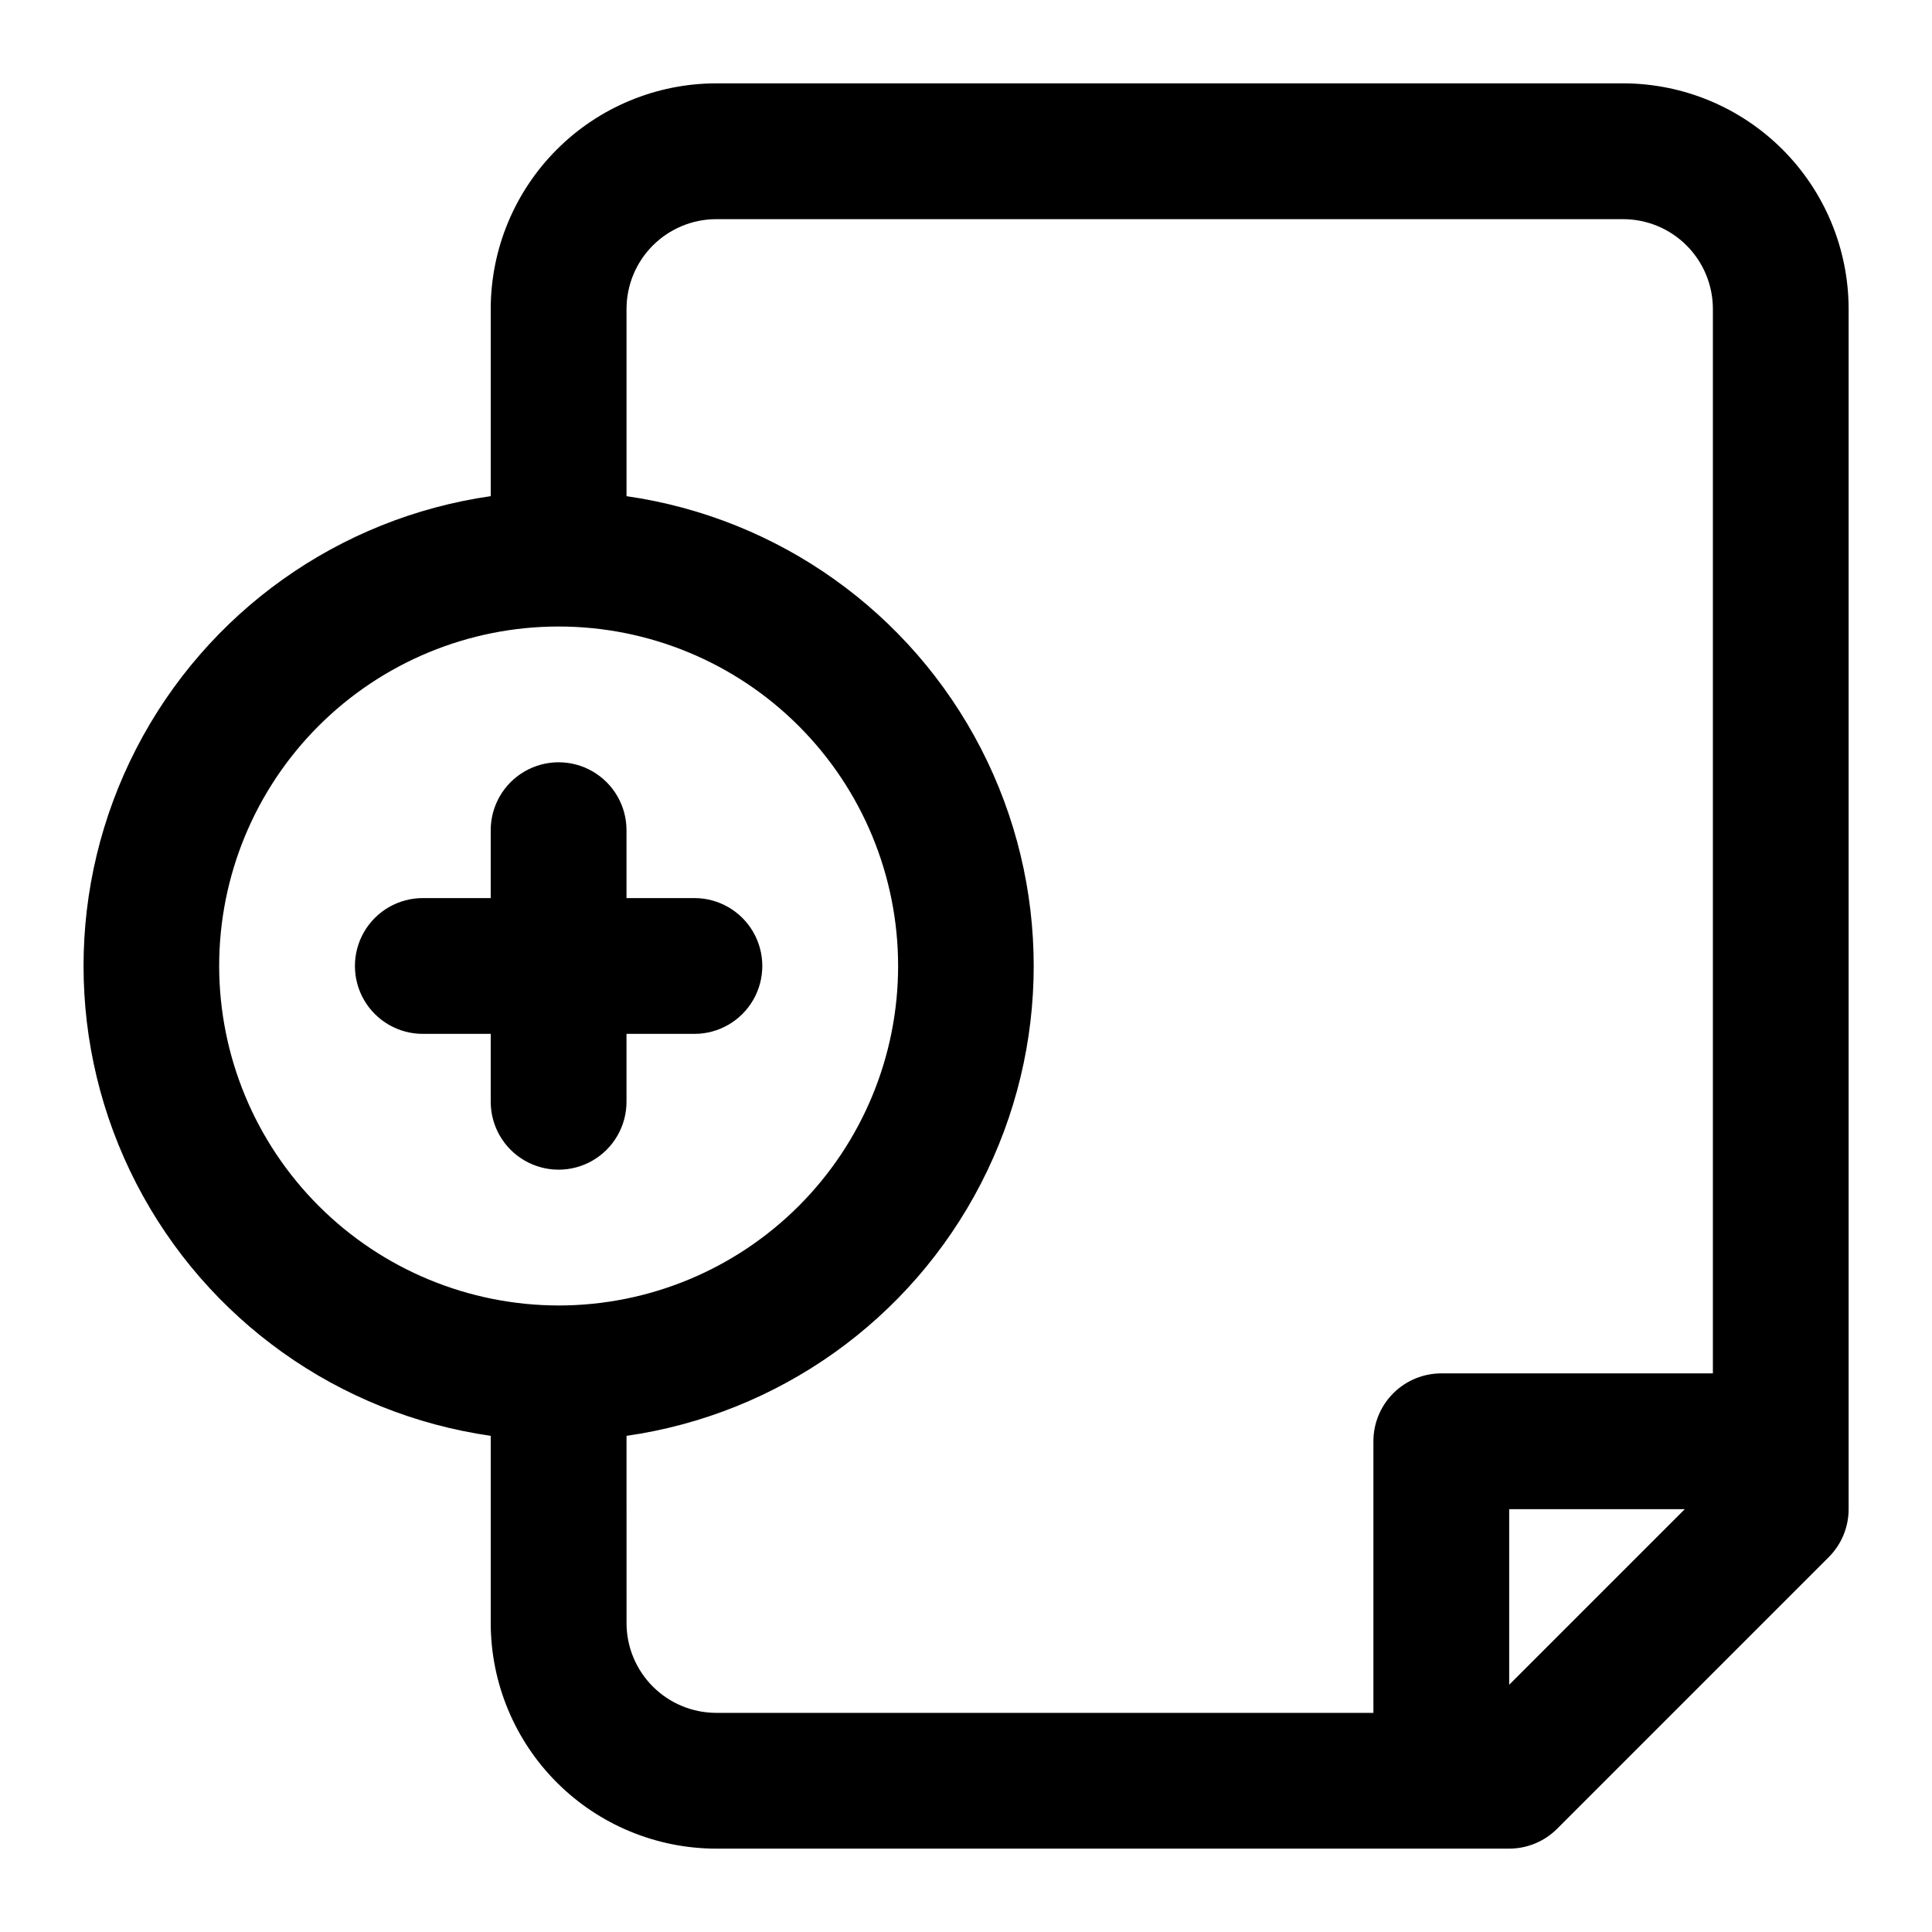
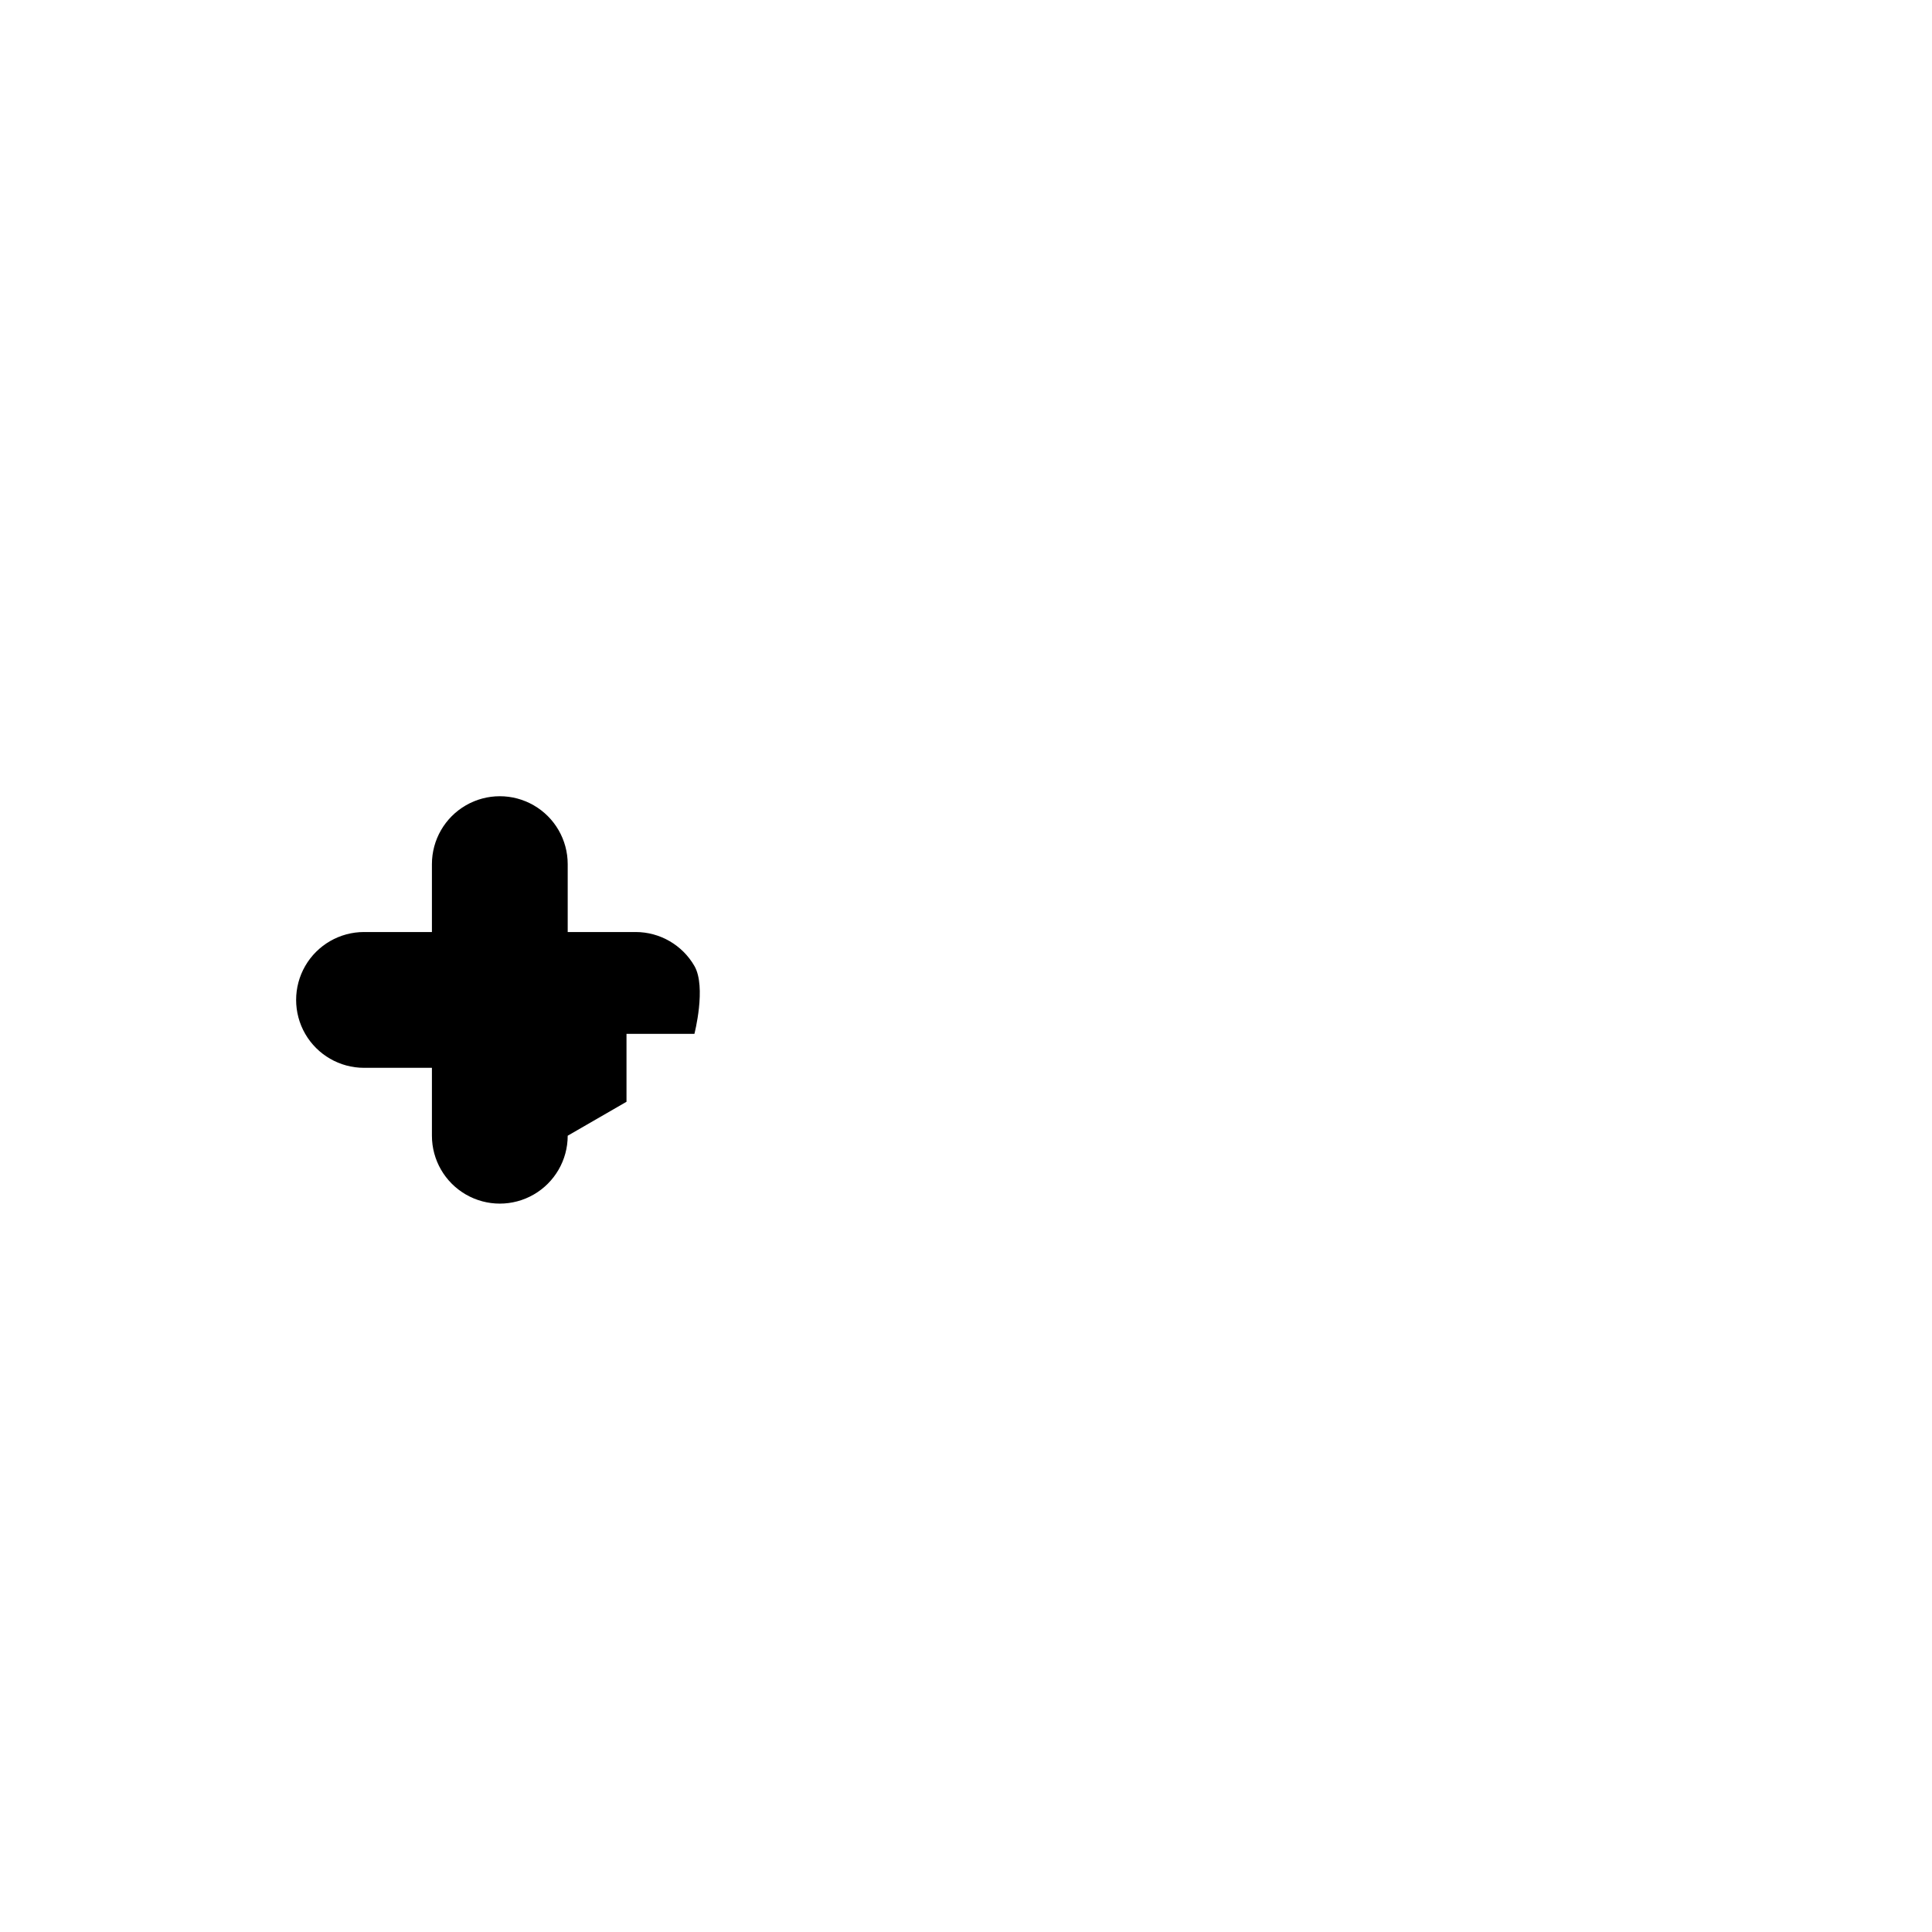
<svg xmlns="http://www.w3.org/2000/svg" fill="#000000" width="800px" height="800px" version="1.1" viewBox="144 144 512 512">
  <g>
-     <path d="m574.16 166.09h-240.36c-15.84 0.02-31.031 6.32-42.23 17.523-11.203 11.203-17.504 26.391-17.523 42.234v49.641c-40.281 5.785-75.273 30.699-93.922 66.867-18.648 36.168-18.648 79.125 0 115.29s53.641 61.082 93.922 66.867v49.645c0.02 15.84 6.32 31.027 17.523 42.23 11.199 11.203 26.391 17.504 42.23 17.523h210.14c4.769 0 9.348-1.898 12.719-5.273l71.973-71.973c3.375-3.371 5.273-7.949 5.273-12.719v-318.1c-0.02-15.844-6.32-31.031-17.523-42.234s-26.391-17.504-42.23-17.523zm-372.08 233.91c0-23.863 9.477-46.746 26.348-63.617 16.875-16.871 39.758-26.352 63.617-26.352 23.859 0 46.742 9.48 63.617 26.352 16.871 16.871 26.348 39.754 26.348 63.617 0 23.859-9.477 46.742-26.348 63.613-16.875 16.871-39.758 26.352-63.617 26.352-23.852-0.027-46.719-9.516-63.582-26.383-16.867-16.863-26.355-39.73-26.383-63.582zm107.96 174.16-0.004-49.645c40.281-5.785 75.273-30.699 93.922-66.867s18.648-79.125 0-115.29c-18.648-36.168-53.641-61.082-93.922-66.867v-49.641c0.012-6.301 2.519-12.344 6.973-16.797 4.457-4.457 10.496-6.965 16.797-6.973h240.36c6.301 0.008 12.34 2.516 16.797 6.973 4.453 4.453 6.961 10.496 6.969 16.797v282.11h-71.973c-4.769 0-9.348 1.895-12.723 5.269s-5.269 7.953-5.269 12.723v71.973h-174.16c-6.301-0.008-12.34-2.516-16.797-6.969-4.453-4.457-6.961-10.496-6.973-16.797zm233.91 16.32v-46.531h46.531z" />
-     <path d="m310.03 435.98v-17.992h17.996c6.426 0 12.367-3.43 15.582-8.996s3.215-12.426 0-17.996c-3.215-5.566-9.156-8.996-15.582-8.996h-17.996v-17.992c0-6.43-3.43-12.367-8.996-15.582-5.566-3.215-12.426-3.215-17.992 0-5.566 3.215-8.996 9.152-8.996 15.582v17.992h-17.992c-6.43 0-12.371 3.43-15.586 8.996-3.211 5.57-3.211 12.43 0 17.996 3.215 5.566 9.156 8.996 15.586 8.996h17.992v17.992c0 6.43 3.43 12.367 8.996 15.582 5.566 3.215 12.426 3.215 17.992 0s8.996-9.152 8.996-15.582z" />
+     <path d="m310.03 435.98v-17.992h17.996s3.215-12.426 0-17.996c-3.215-5.566-9.156-8.996-15.582-8.996h-17.996v-17.992c0-6.43-3.43-12.367-8.996-15.582-5.566-3.215-12.426-3.215-17.992 0-5.566 3.215-8.996 9.152-8.996 15.582v17.992h-17.992c-6.43 0-12.371 3.43-15.586 8.996-3.211 5.57-3.211 12.43 0 17.996 3.215 5.566 9.156 8.996 15.586 8.996h17.992v17.992c0 6.43 3.43 12.367 8.996 15.582 5.566 3.215 12.426 3.215 17.992 0s8.996-9.152 8.996-15.582z" />
  </g>
</svg>